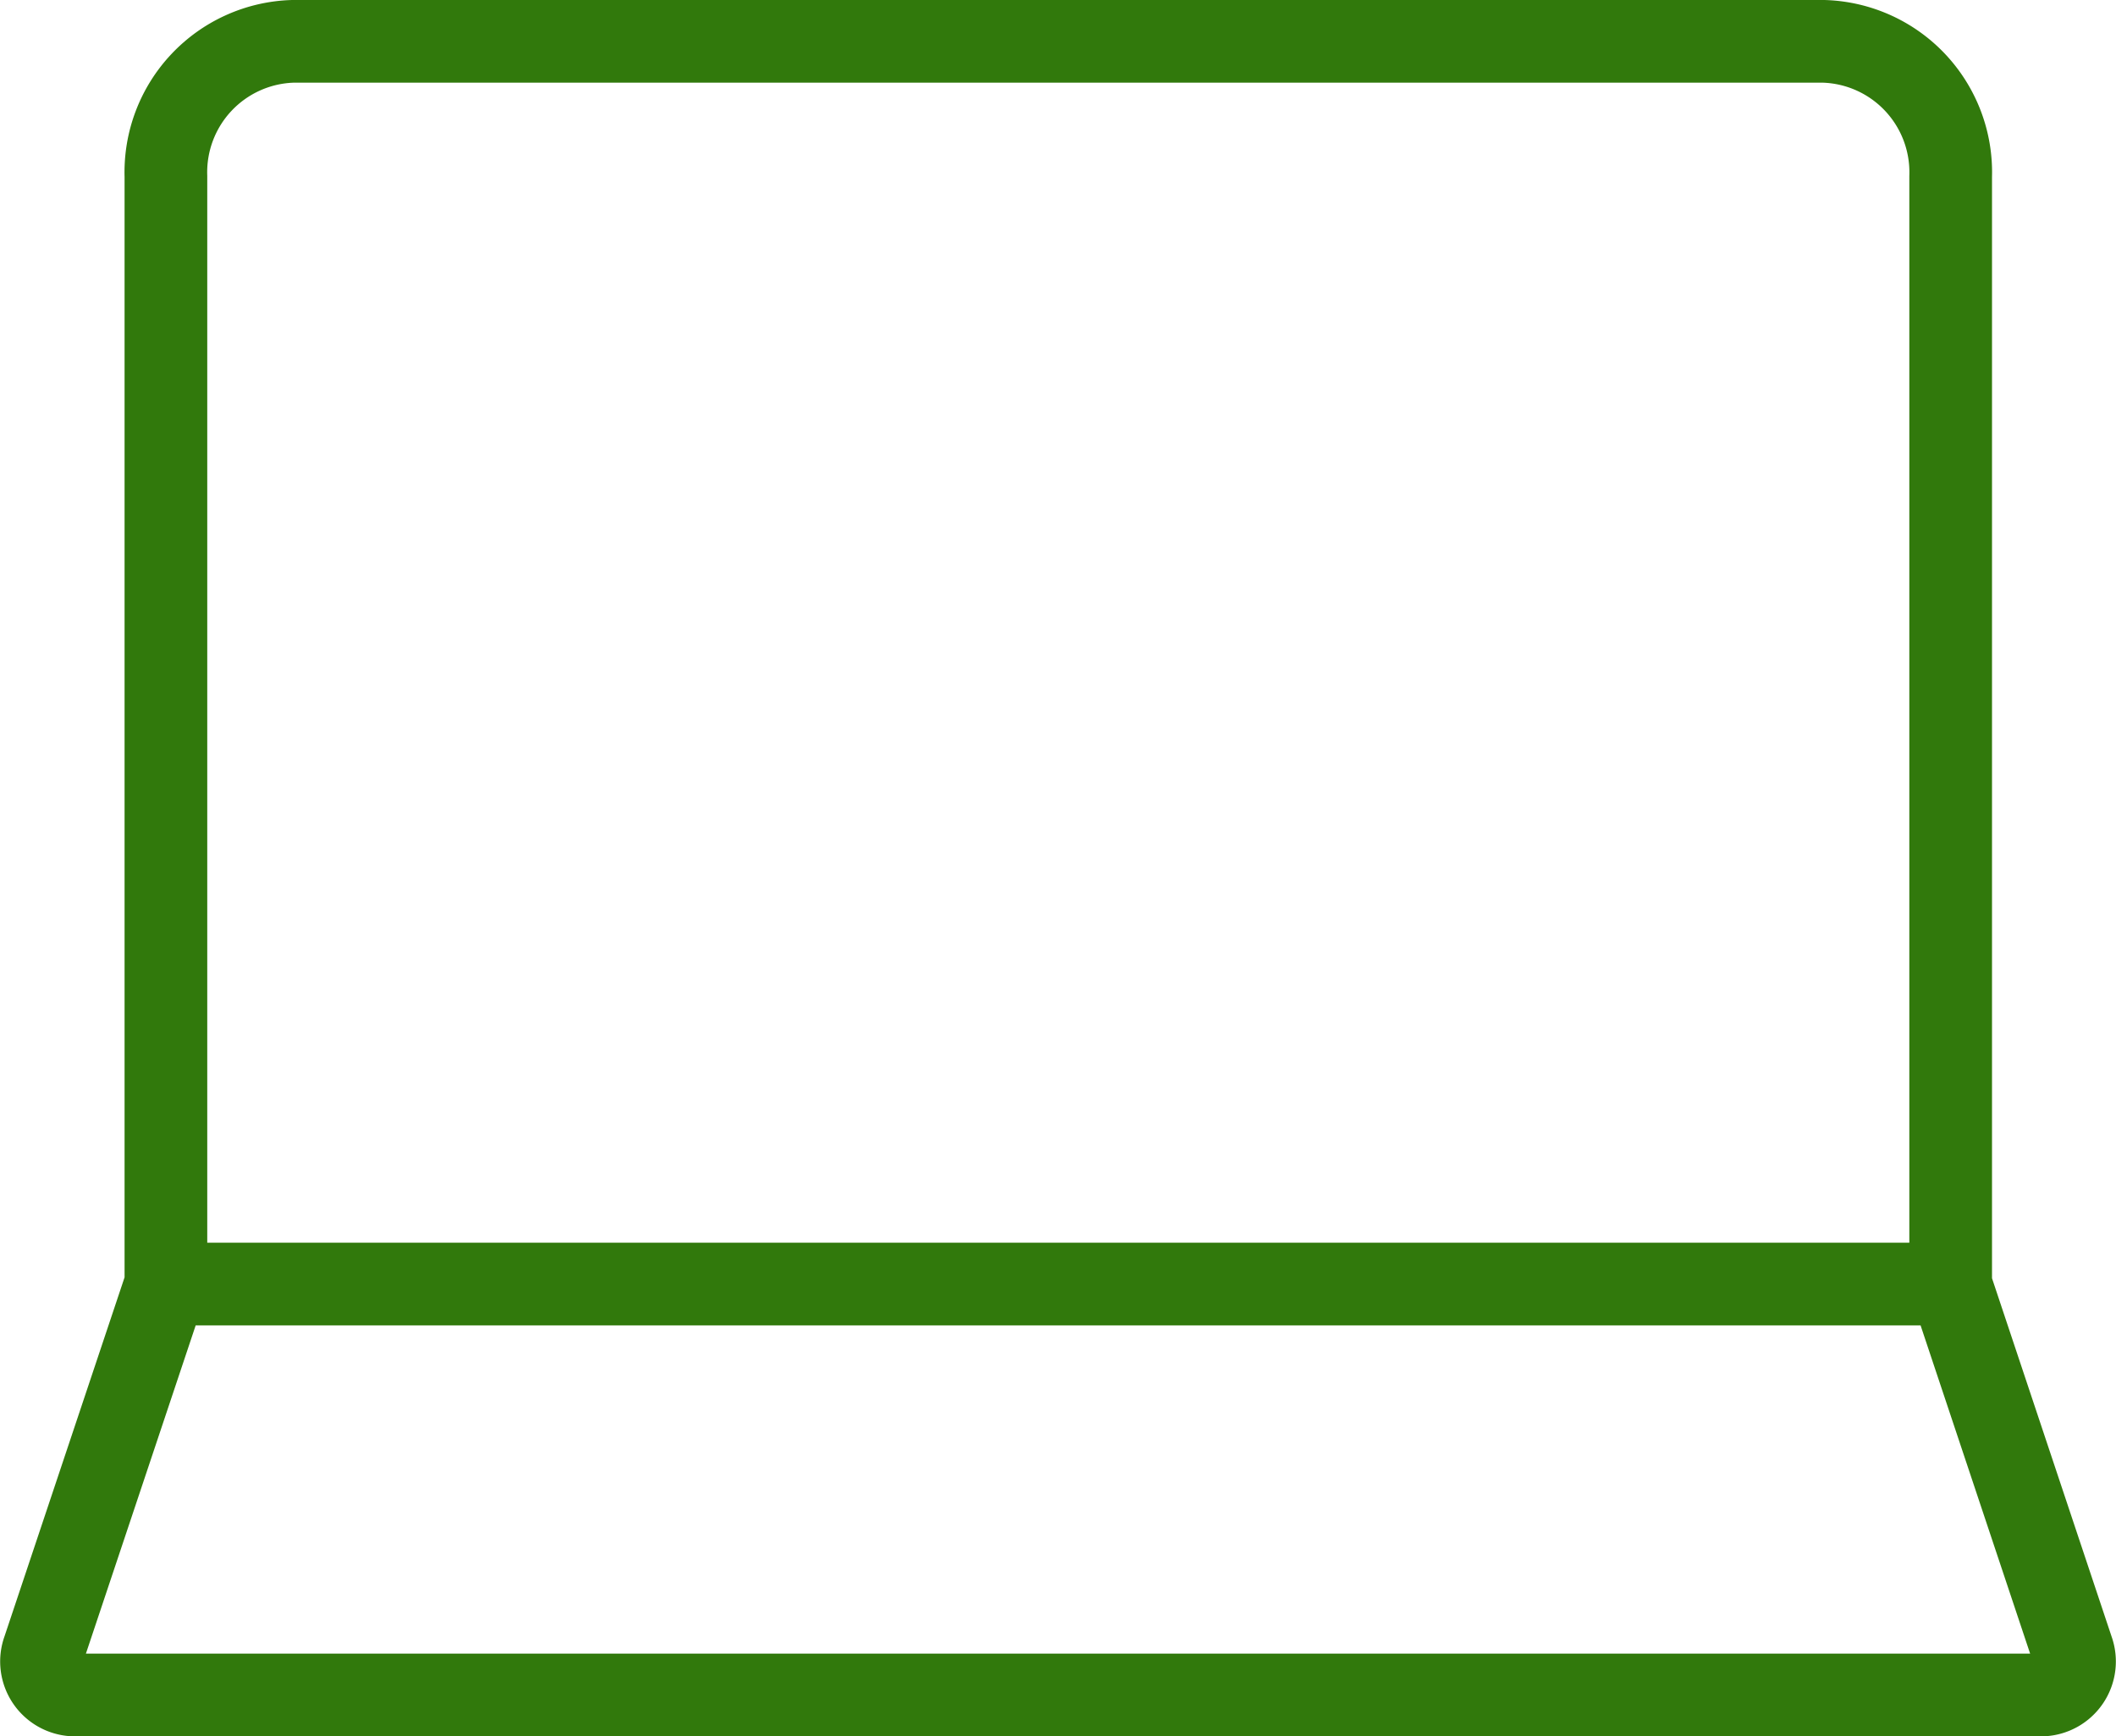
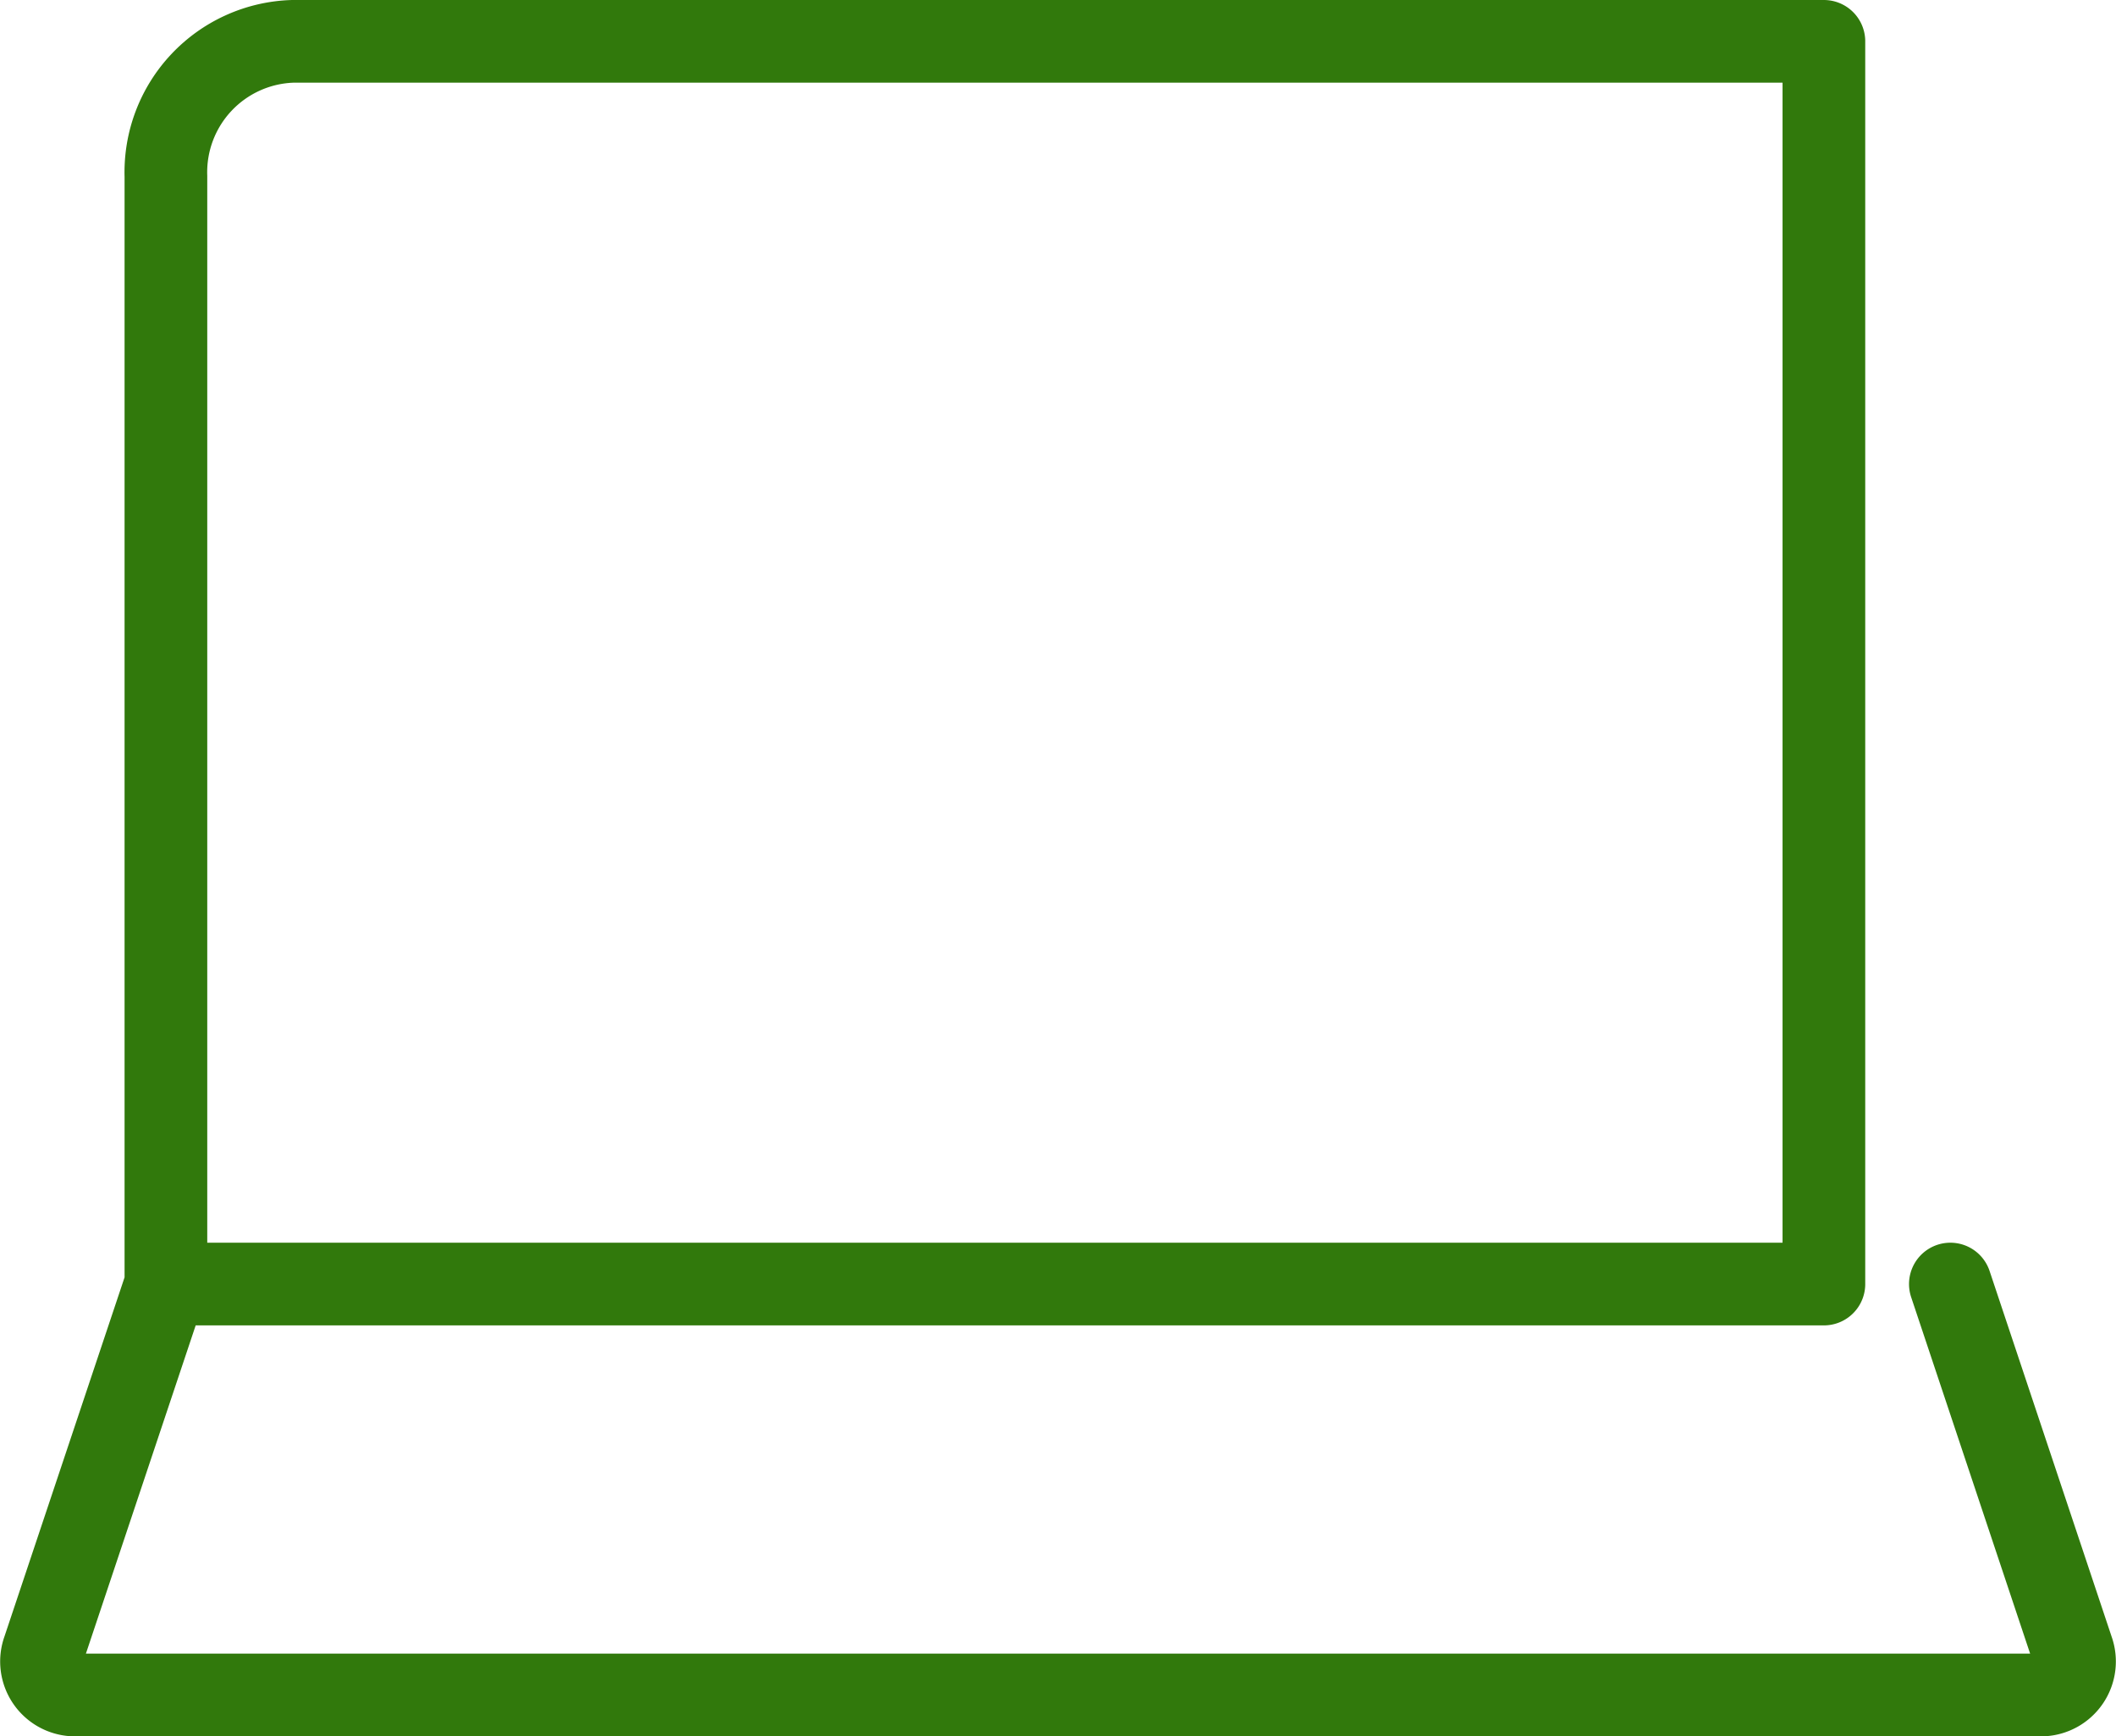
<svg xmlns="http://www.w3.org/2000/svg" width="76.778" height="63" viewBox="0 0 76.778 63">
-   <path id="Icones_-01" data-name="Icones -01" d="M14.819,13.51H70.38a4.751,4.751,0,0,1,4.6,4.9V58.6H10.221V18.408A4.751,4.751,0,0,1,14.819,13.51ZM74.969,58.6,79.4,71.877a1.217,1.217,0,0,1-1.086,1.633H6.867a1.217,1.217,0,0,1-1.086-1.633L10.221,58.6" transform="translate(-4.201 -12.01)" fill="none" stroke="#31790c" stroke-linecap="round" stroke-linejoin="round" stroke-miterlimit="10" stroke-width="3" />
+   <path id="Icones_-01" data-name="Icones -01" d="M14.819,13.51H70.38V58.6H10.221V18.408A4.751,4.751,0,0,1,14.819,13.51ZM74.969,58.6,79.4,71.877a1.217,1.217,0,0,1-1.086,1.633H6.867a1.217,1.217,0,0,1-1.086-1.633L10.221,58.6" transform="translate(-4.201 -12.01)" fill="none" stroke="#31790c" stroke-linecap="round" stroke-linejoin="round" stroke-miterlimit="10" stroke-width="3" />
</svg>